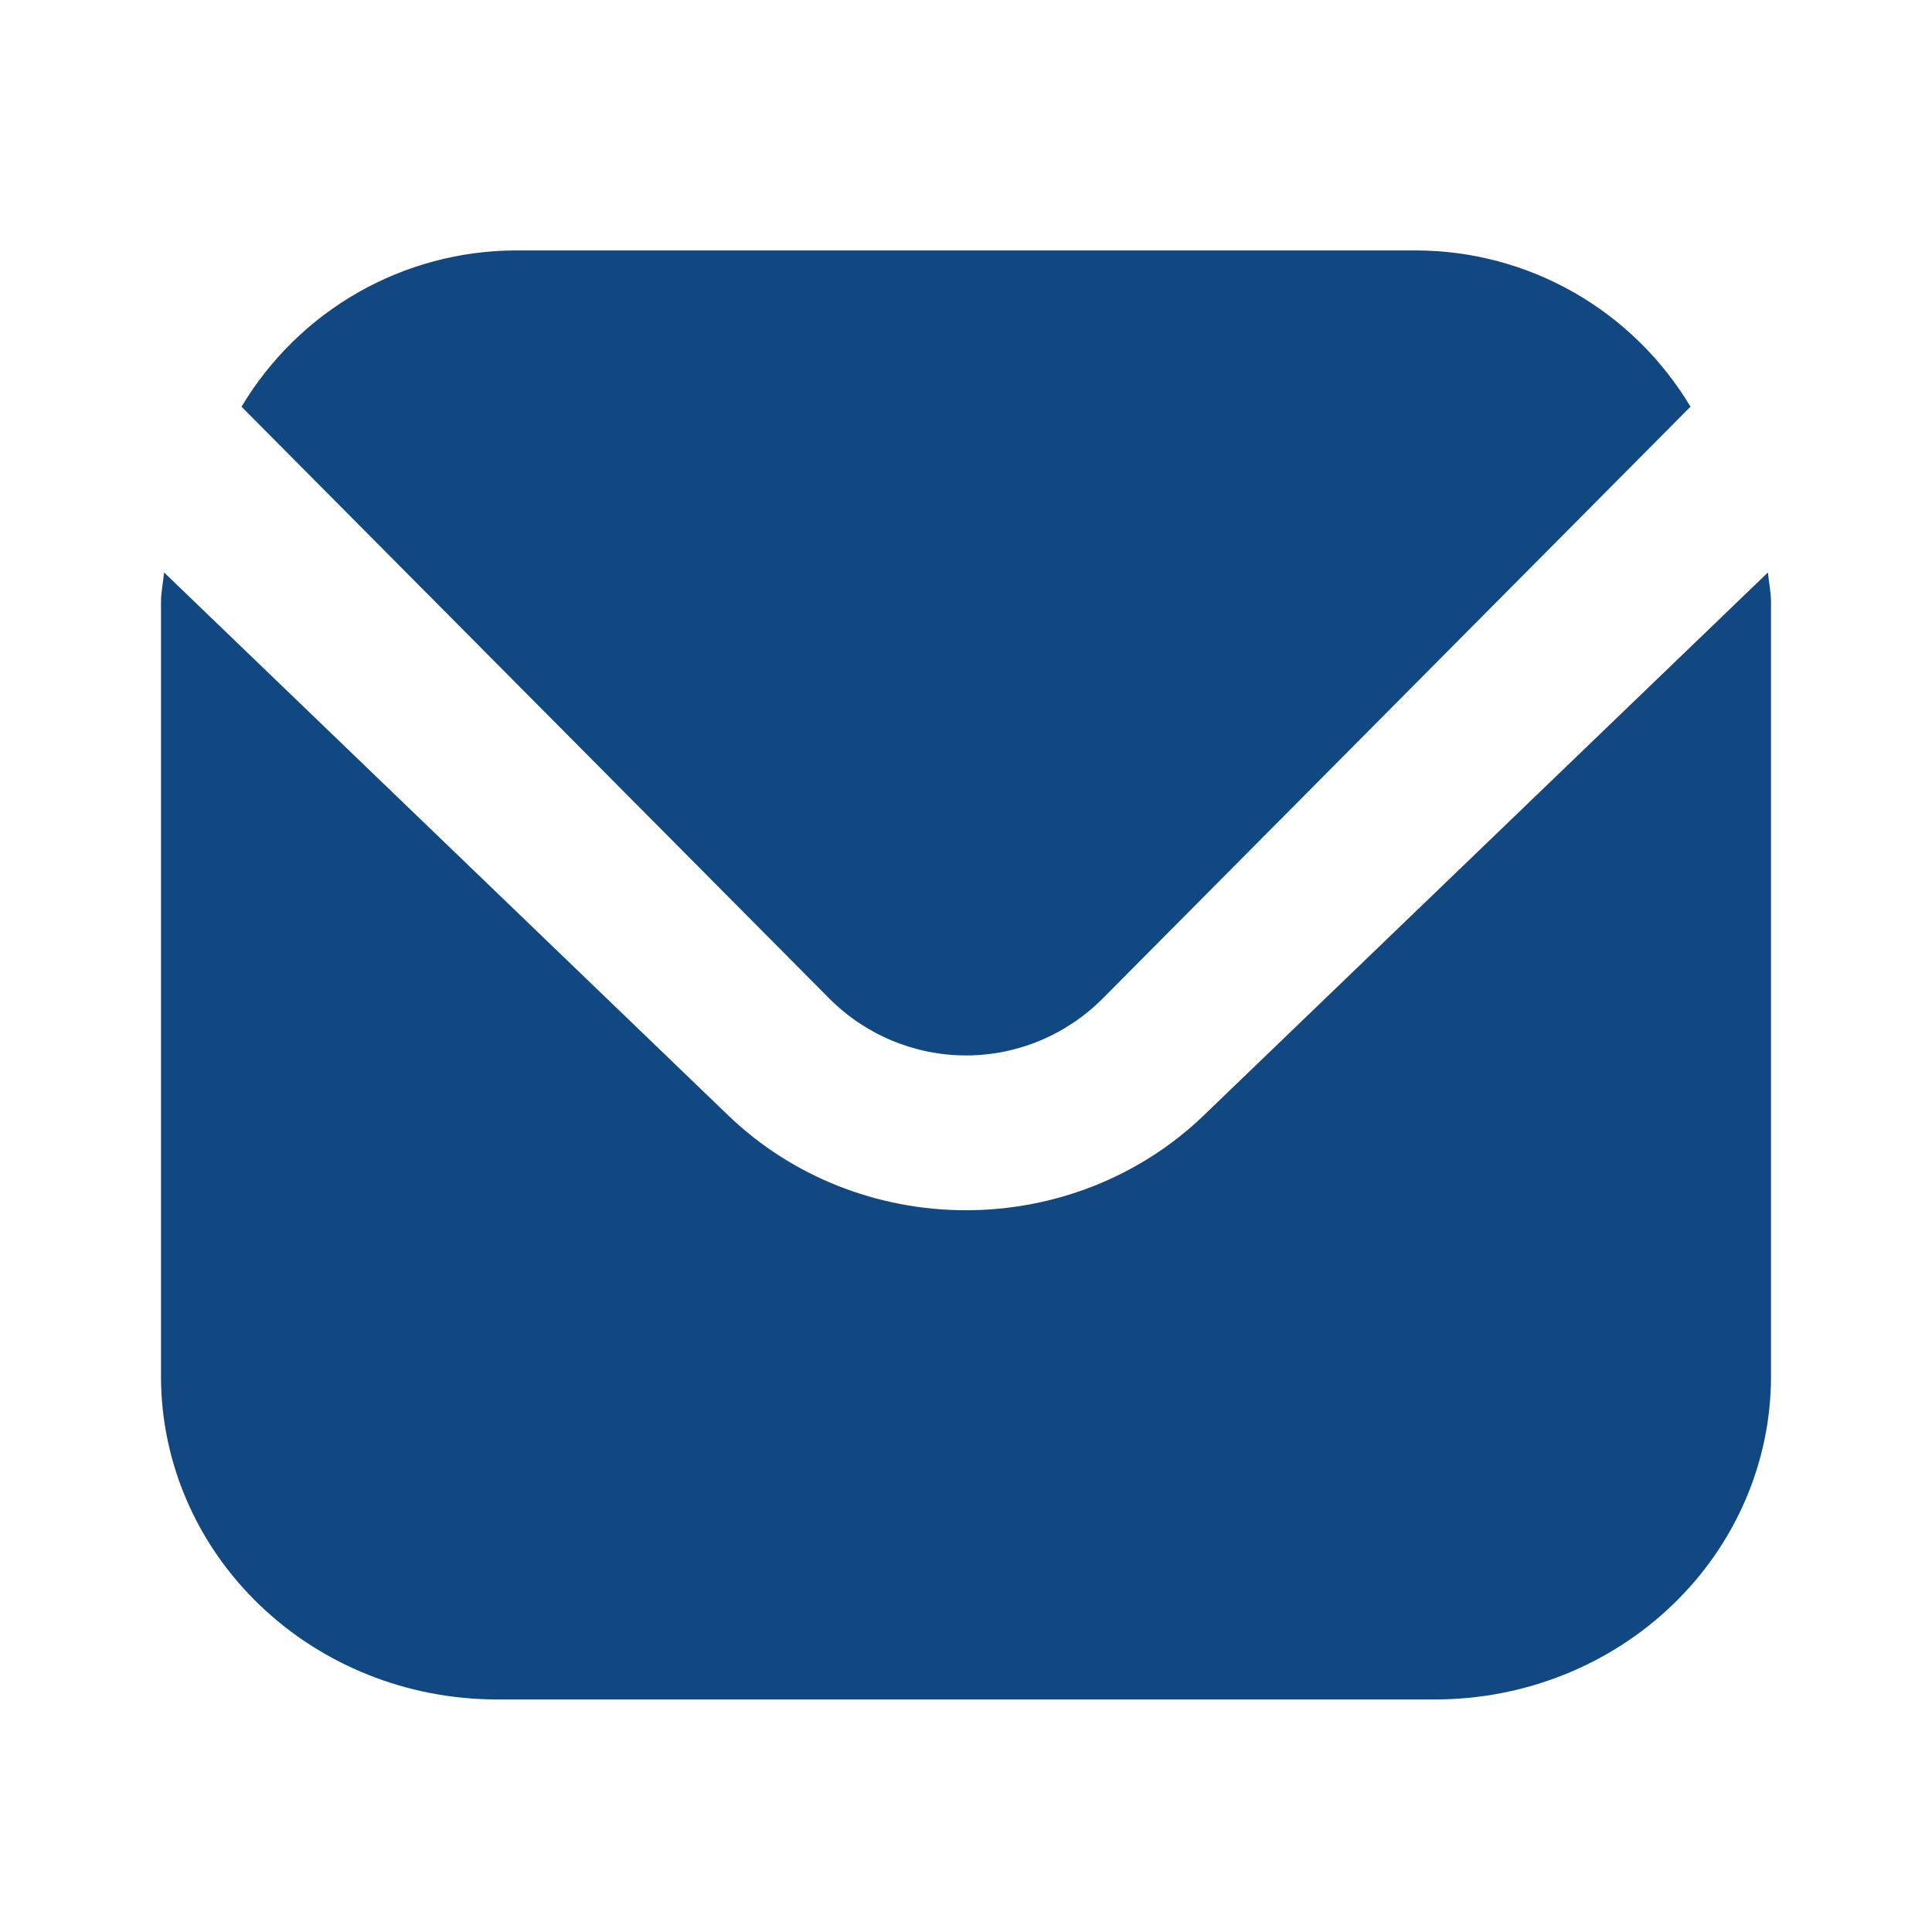
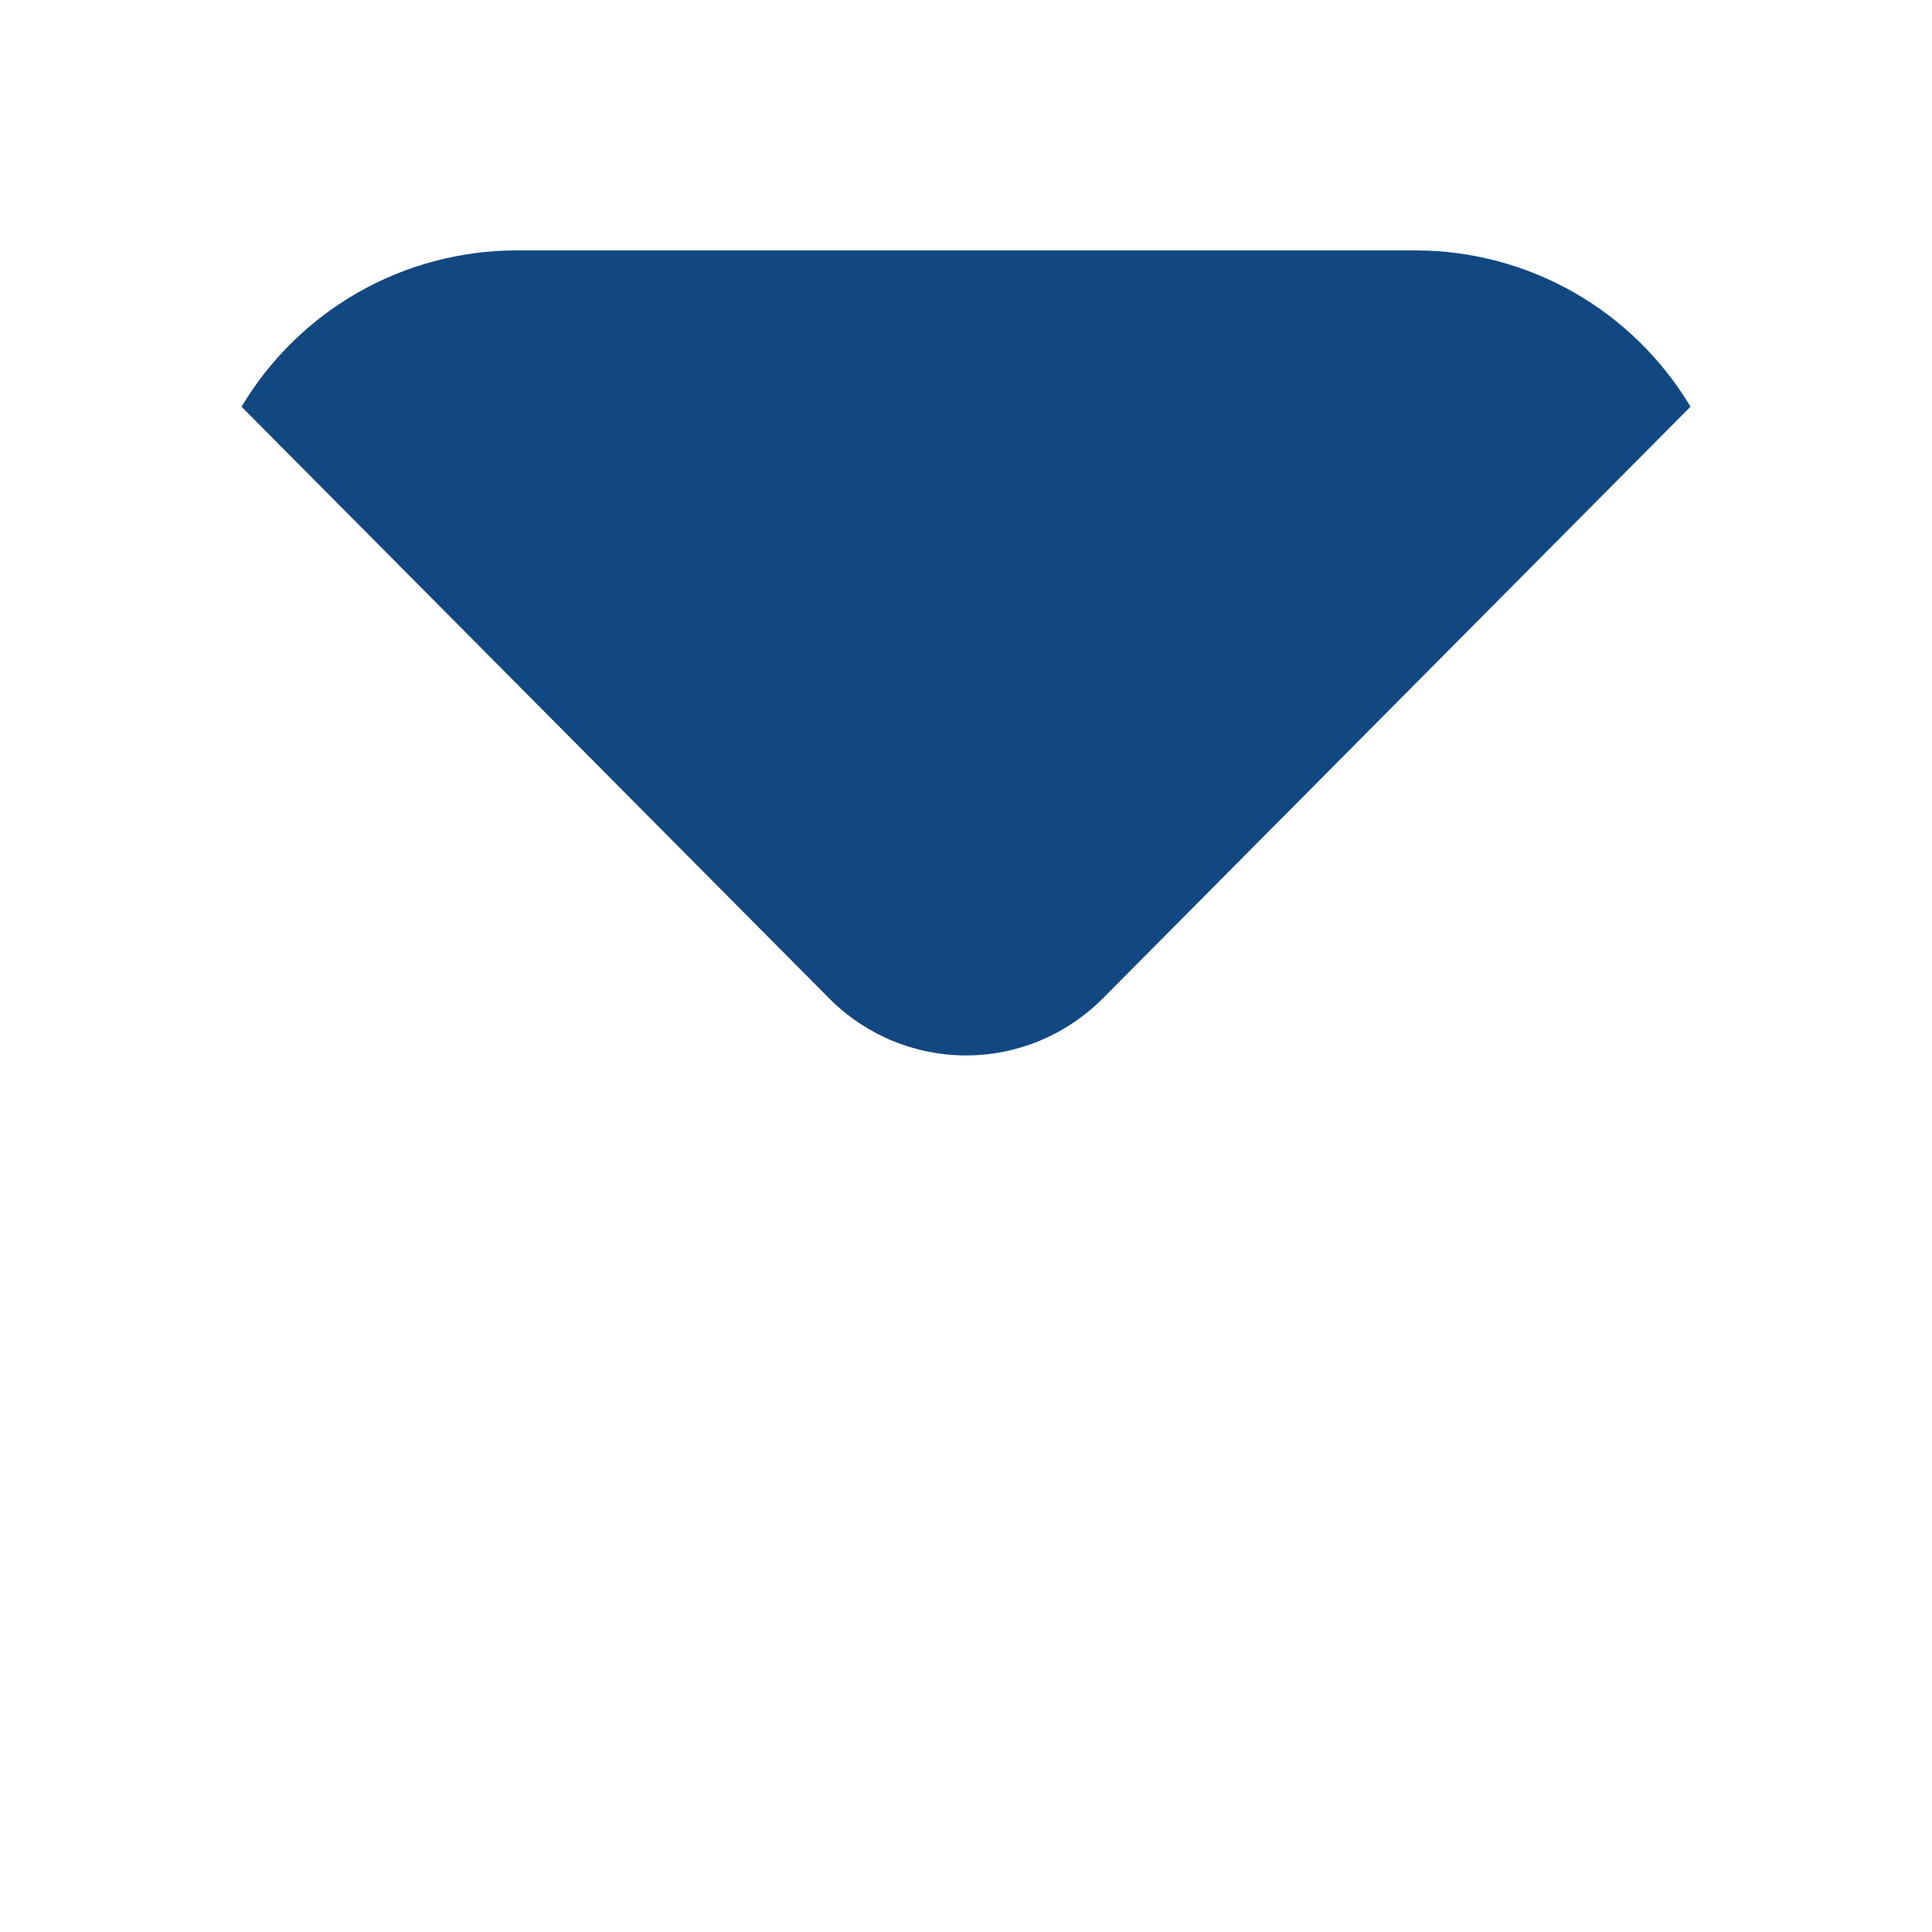
<svg xmlns="http://www.w3.org/2000/svg" width="24" height="24" viewBox="0 0 24 24" fill="none">
-   <path d="M21.962 7.111L14.947 13.862C14.165 14.613 13.105 15.034 12 15.034C10.895 15.034 9.836 14.613 9.053 13.862L2.038 7.111C2.027 7.238 2 7.352 2 7.478V17.102C2.001 18.165 2.441 19.184 3.222 19.935C4.003 20.687 5.062 21.11 6.167 21.111H17.833C18.938 21.11 19.997 20.687 20.778 19.935C21.559 19.184 21.999 18.165 22 17.102V7.478C22 7.352 21.973 7.238 21.962 7.111Z" fill="#124882" />
  <path d="M13.697 12.405L21 5.052C20.646 4.461 20.147 3.972 19.551 3.632C18.955 3.293 18.282 3.113 17.597 3.111H6.403C5.718 3.113 5.045 3.293 4.449 3.632C3.853 3.972 3.354 4.461 3 5.052L10.303 12.405C10.754 12.857 11.364 13.111 12 13.111C12.636 13.111 13.246 12.857 13.697 12.405Z" fill="#124882" />
</svg>